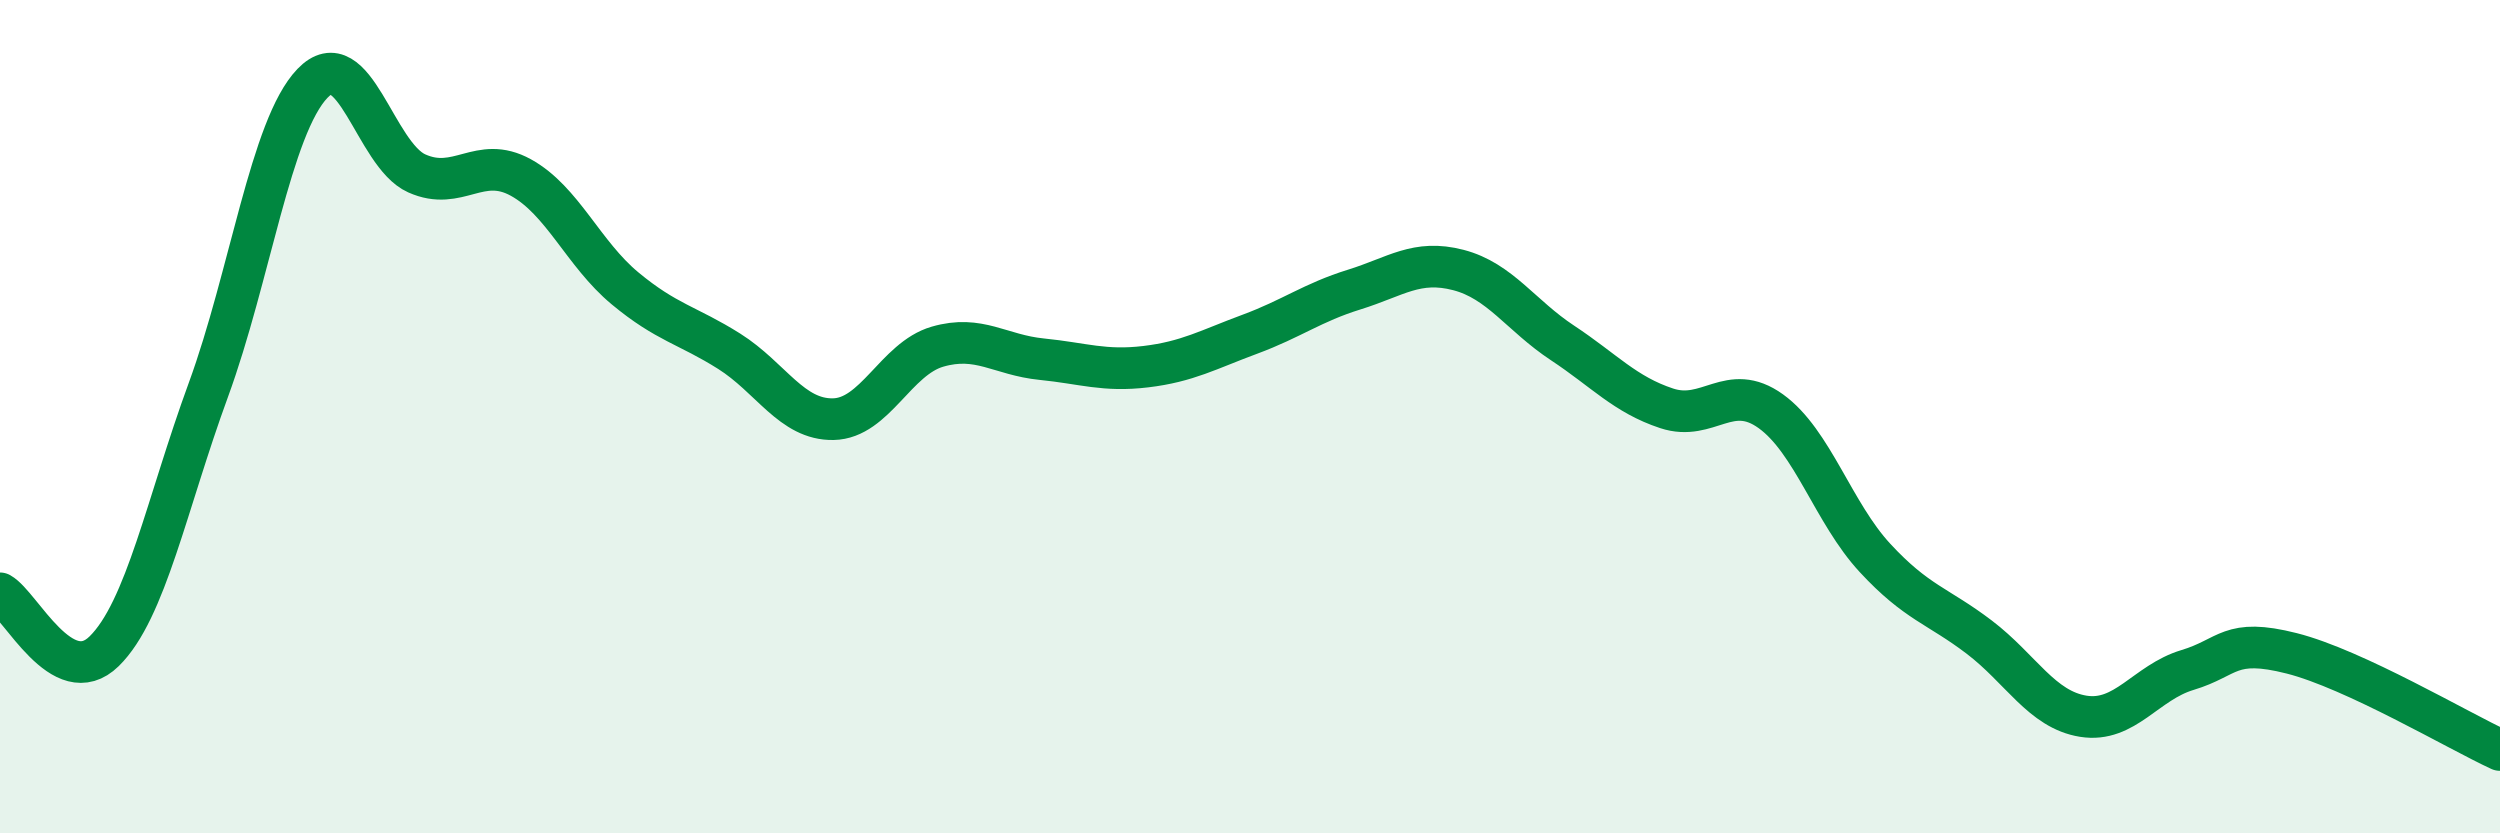
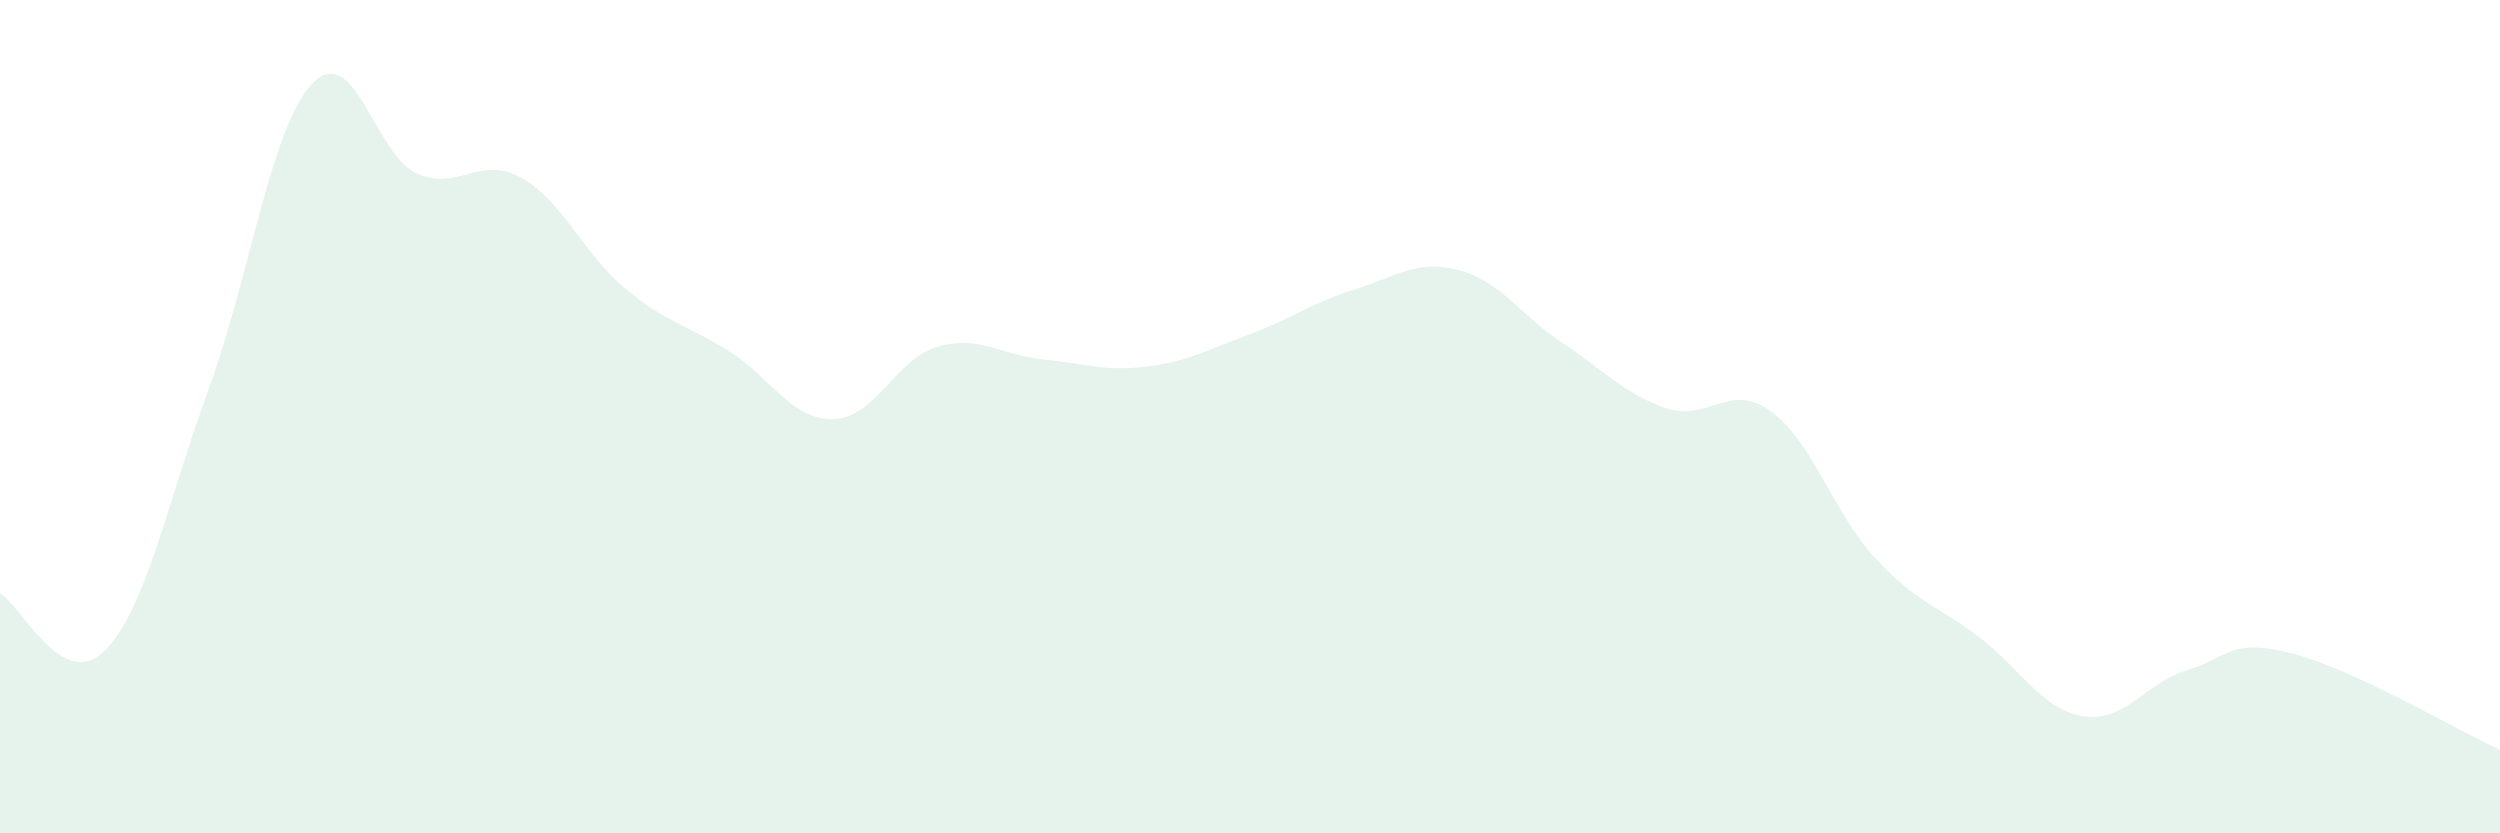
<svg xmlns="http://www.w3.org/2000/svg" width="60" height="20" viewBox="0 0 60 20">
  <path d="M 0,14.24 C 0.5,14.52 1.5,16.61 2.5,15.63 C 3.5,14.65 4,12.09 5,9.36 C 6,6.63 6.5,3.04 7.5,2 C 8.5,0.96 9,3.71 10,4.16 C 11,4.61 11.5,3.71 12.5,4.26 C 13.5,4.81 14,6.09 15,6.92 C 16,7.75 16.5,7.8 17.5,8.43 C 18.5,9.06 19,10.08 20,10.06 C 21,10.04 21.5,8.61 22.5,8.32 C 23.5,8.03 24,8.52 25,8.62 C 26,8.72 26.5,8.92 27.5,8.8 C 28.5,8.68 29,8.39 30,8.02 C 31,7.65 31.5,7.26 32.5,6.95 C 33.5,6.64 34,6.22 35,6.48 C 36,6.74 36.5,7.57 37.5,8.23 C 38.5,8.89 39,9.47 40,9.8 C 41,10.13 41.5,9.15 42.5,9.87 C 43.5,10.59 44,12.31 45,13.39 C 46,14.47 46.5,14.53 47.5,15.29 C 48.5,16.05 49,17.03 50,17.19 C 51,17.35 51.5,16.38 52.5,16.08 C 53.5,15.78 53.5,15.3 55,15.68 C 56.5,16.06 59,17.54 60,18L60 20L0 20Z" fill="#008740" opacity="0.1" stroke-linecap="round" stroke-linejoin="round" />
-   <path d="M 0,14.24 C 0.5,14.52 1.5,16.61 2.5,15.63 C 3.5,14.65 4,12.09 5,9.36 C 6,6.63 6.5,3.04 7.5,2 C 8.5,0.96 9,3.71 10,4.16 C 11,4.61 11.5,3.71 12.5,4.26 C 13.5,4.81 14,6.09 15,6.92 C 16,7.75 16.5,7.8 17.5,8.43 C 18.5,9.06 19,10.08 20,10.06 C 21,10.04 21.5,8.61 22.5,8.32 C 23.5,8.03 24,8.52 25,8.62 C 26,8.72 26.5,8.92 27.5,8.8 C 28.5,8.68 29,8.39 30,8.02 C 31,7.65 31.5,7.26 32.5,6.95 C 33.5,6.64 34,6.22 35,6.48 C 36,6.74 36.5,7.57 37.5,8.23 C 38.5,8.89 39,9.47 40,9.8 C 41,10.13 41.5,9.15 42.5,9.87 C 43.5,10.59 44,12.31 45,13.39 C 46,14.47 46.5,14.53 47.5,15.29 C 48.5,16.05 49,17.03 50,17.19 C 51,17.35 51.5,16.38 52.5,16.08 C 53.5,15.78 53.5,15.3 55,15.68 C 56.5,16.06 59,17.54 60,18" stroke="#008740" stroke-width="1" fill="none" stroke-linecap="round" stroke-linejoin="round" />
</svg>